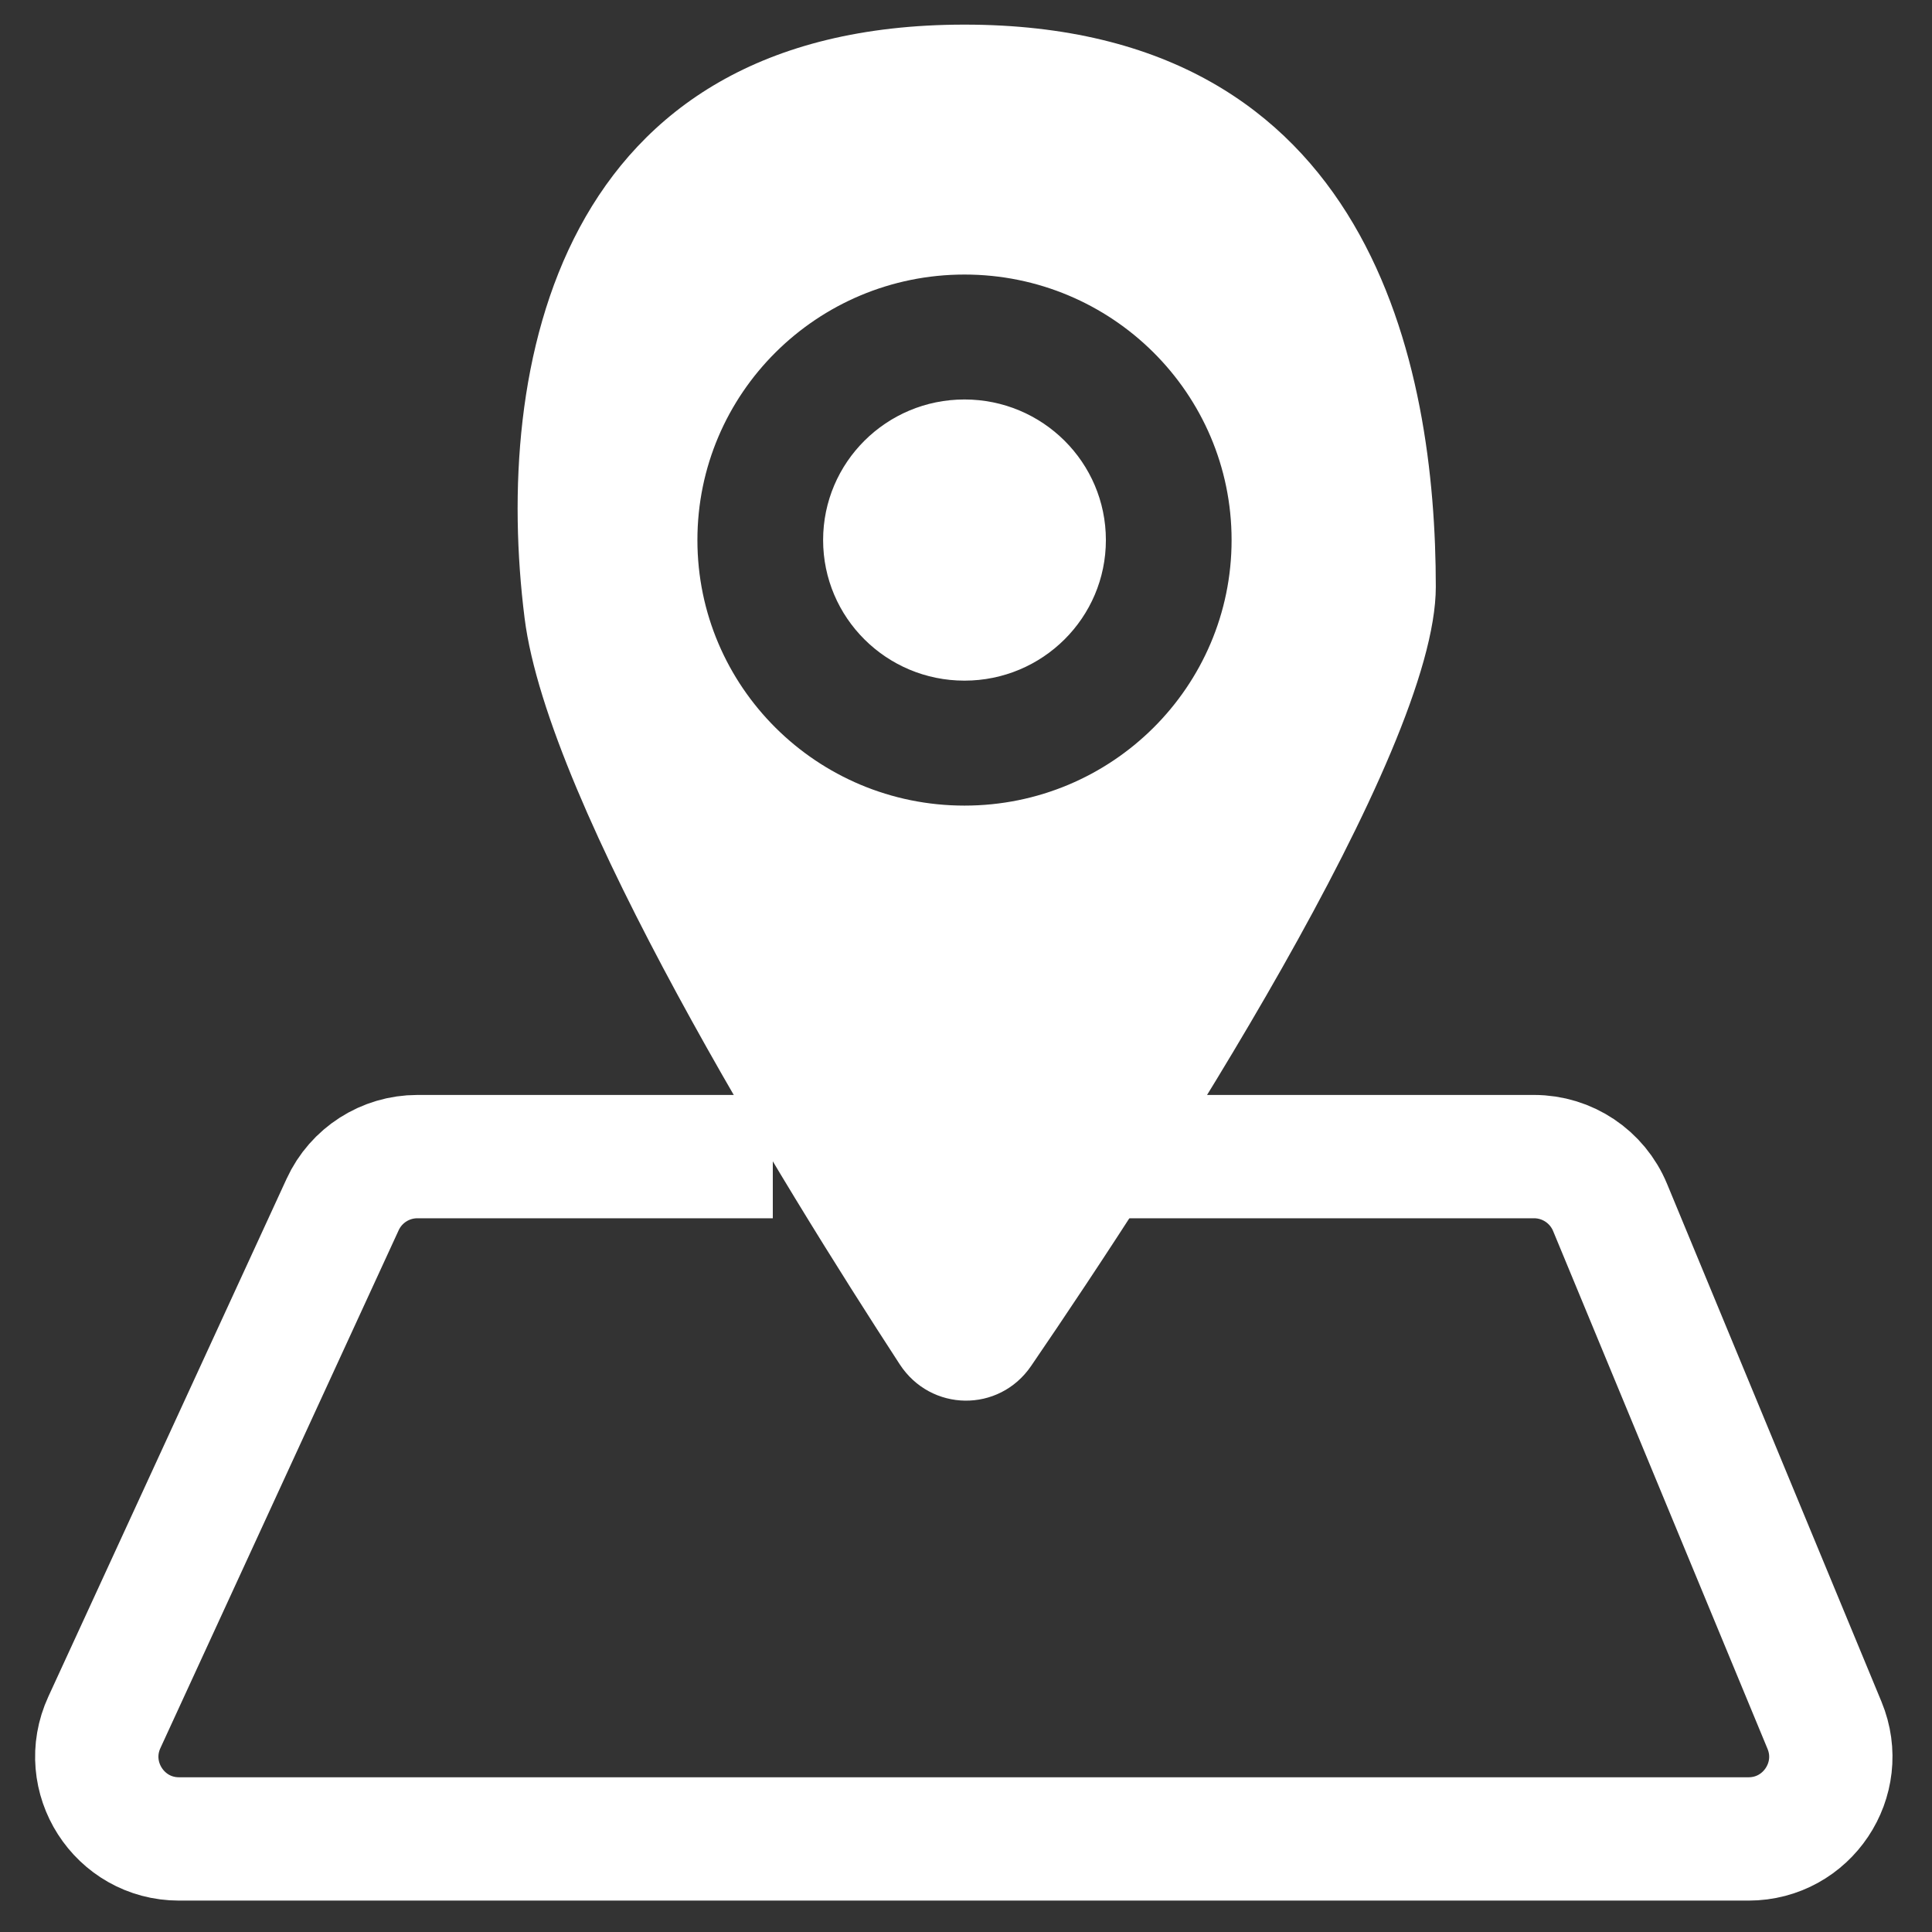
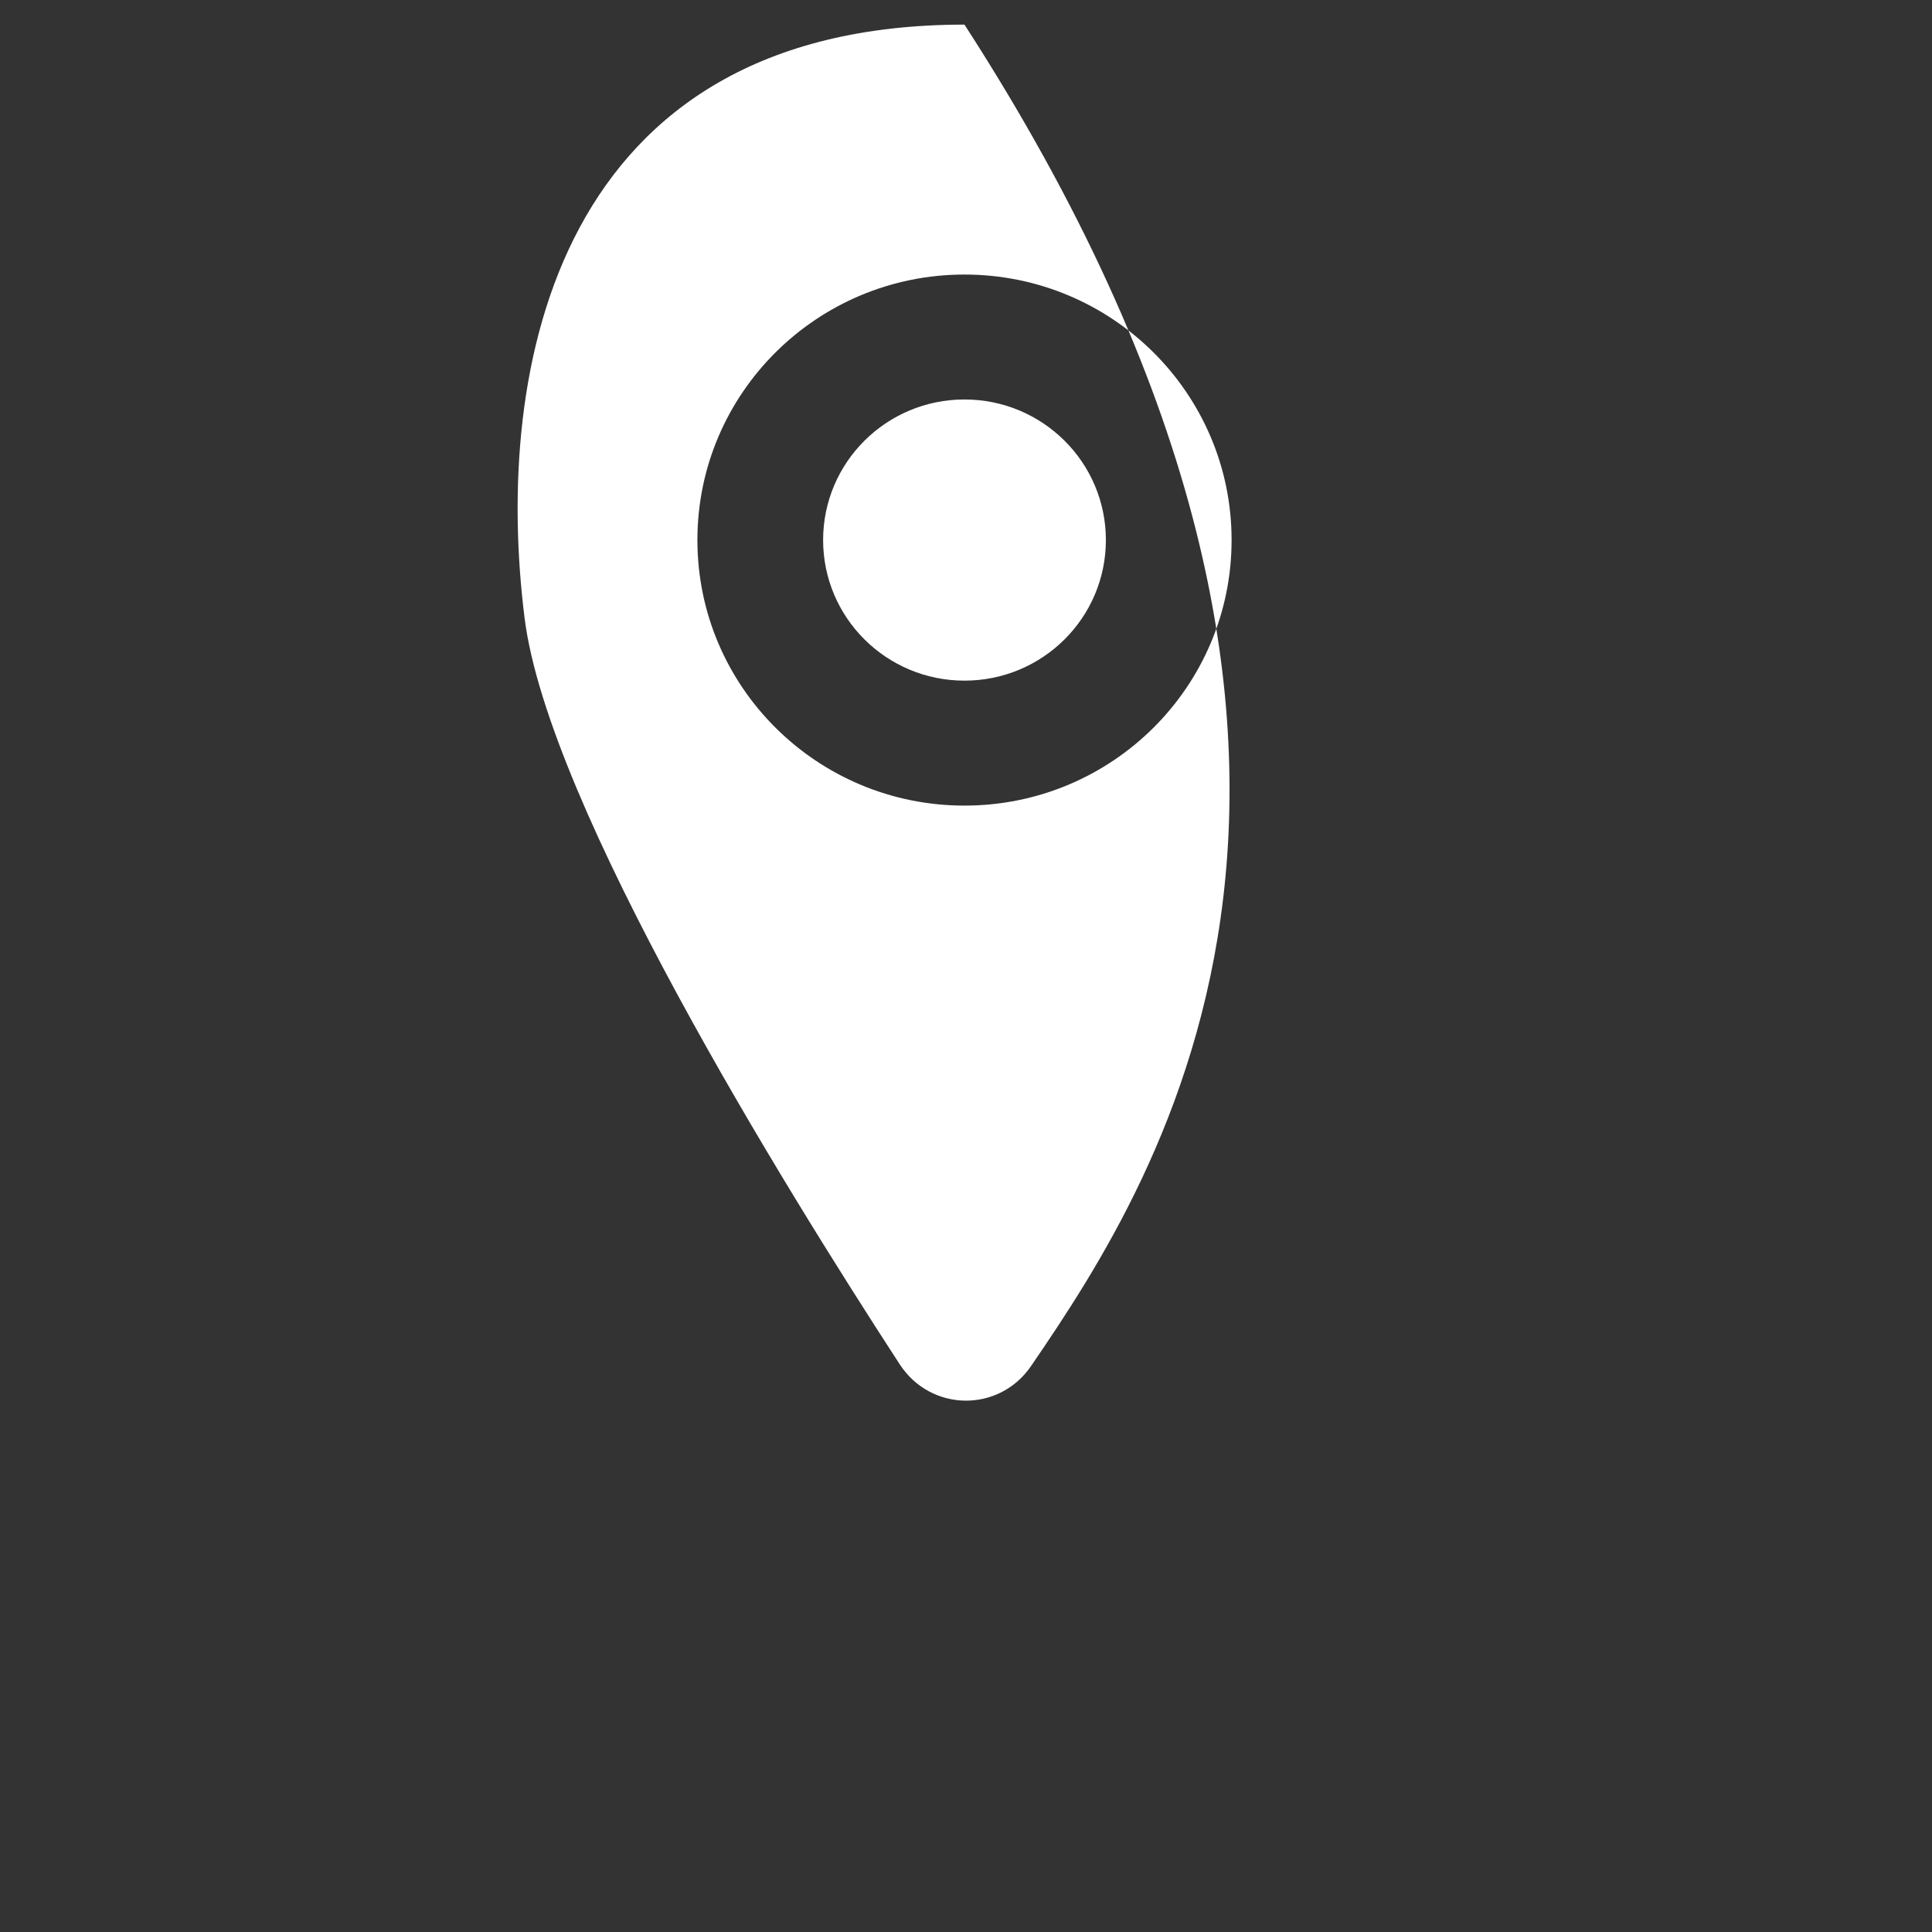
<svg xmlns="http://www.w3.org/2000/svg" width="47" height="47" viewBox="0 0 47 47" fill="none">
  <rect x="0" y="0" width="47" height="47" fill="#333333" stroke="none" />
  <g id="Group">
-     <path id="Path 78" d="M18.8 28.137H10.153C9.372 28.137 8.662 28.592 8.336 29.301L2.539 41.9C1.93 43.225 2.898 44.736 4.356 44.736H42.537C43.962 44.736 44.93 43.287 44.385 41.971L39.168 29.372C38.858 28.625 38.129 28.137 37.32 28.137L26.437 28.137" stroke="white" stroke-width="3" />
-     <path id="Combined Shape" fill-rule="evenodd" clip-rule="evenodd" d="M25.084 33.23C24.303 34.373 22.644 34.35 21.888 33.19C19.054 28.837 13.334 19.592 12.762 15.038C11.997 8.959 13.526 0.599 23.463 0.599C33.401 0.599 34.929 8.959 34.929 14.278C34.929 18.34 28.246 28.602 25.084 33.23ZM29.961 13.138C29.961 16.706 27.052 19.598 23.463 19.598C19.875 19.598 16.966 16.706 16.966 13.138C16.966 9.571 19.875 6.679 23.463 6.679C27.052 6.679 29.961 9.571 29.961 13.138ZM26.903 13.138C26.903 15.027 25.363 16.558 23.463 16.558C21.564 16.558 20.024 15.027 20.024 13.138C20.024 11.249 21.564 9.718 23.463 9.718C25.363 9.718 26.903 11.249 26.903 13.138Z" fill="white" />
+     <path id="Combined Shape" fill-rule="evenodd" clip-rule="evenodd" d="M25.084 33.23C24.303 34.373 22.644 34.35 21.888 33.19C19.054 28.837 13.334 19.592 12.762 15.038C11.997 8.959 13.526 0.599 23.463 0.599C34.929 18.34 28.246 28.602 25.084 33.23ZM29.961 13.138C29.961 16.706 27.052 19.598 23.463 19.598C19.875 19.598 16.966 16.706 16.966 13.138C16.966 9.571 19.875 6.679 23.463 6.679C27.052 6.679 29.961 9.571 29.961 13.138ZM26.903 13.138C26.903 15.027 25.363 16.558 23.463 16.558C21.564 16.558 20.024 15.027 20.024 13.138C20.024 11.249 21.564 9.718 23.463 9.718C25.363 9.718 26.903 11.249 26.903 13.138Z" fill="white" />
  </g>
</svg>